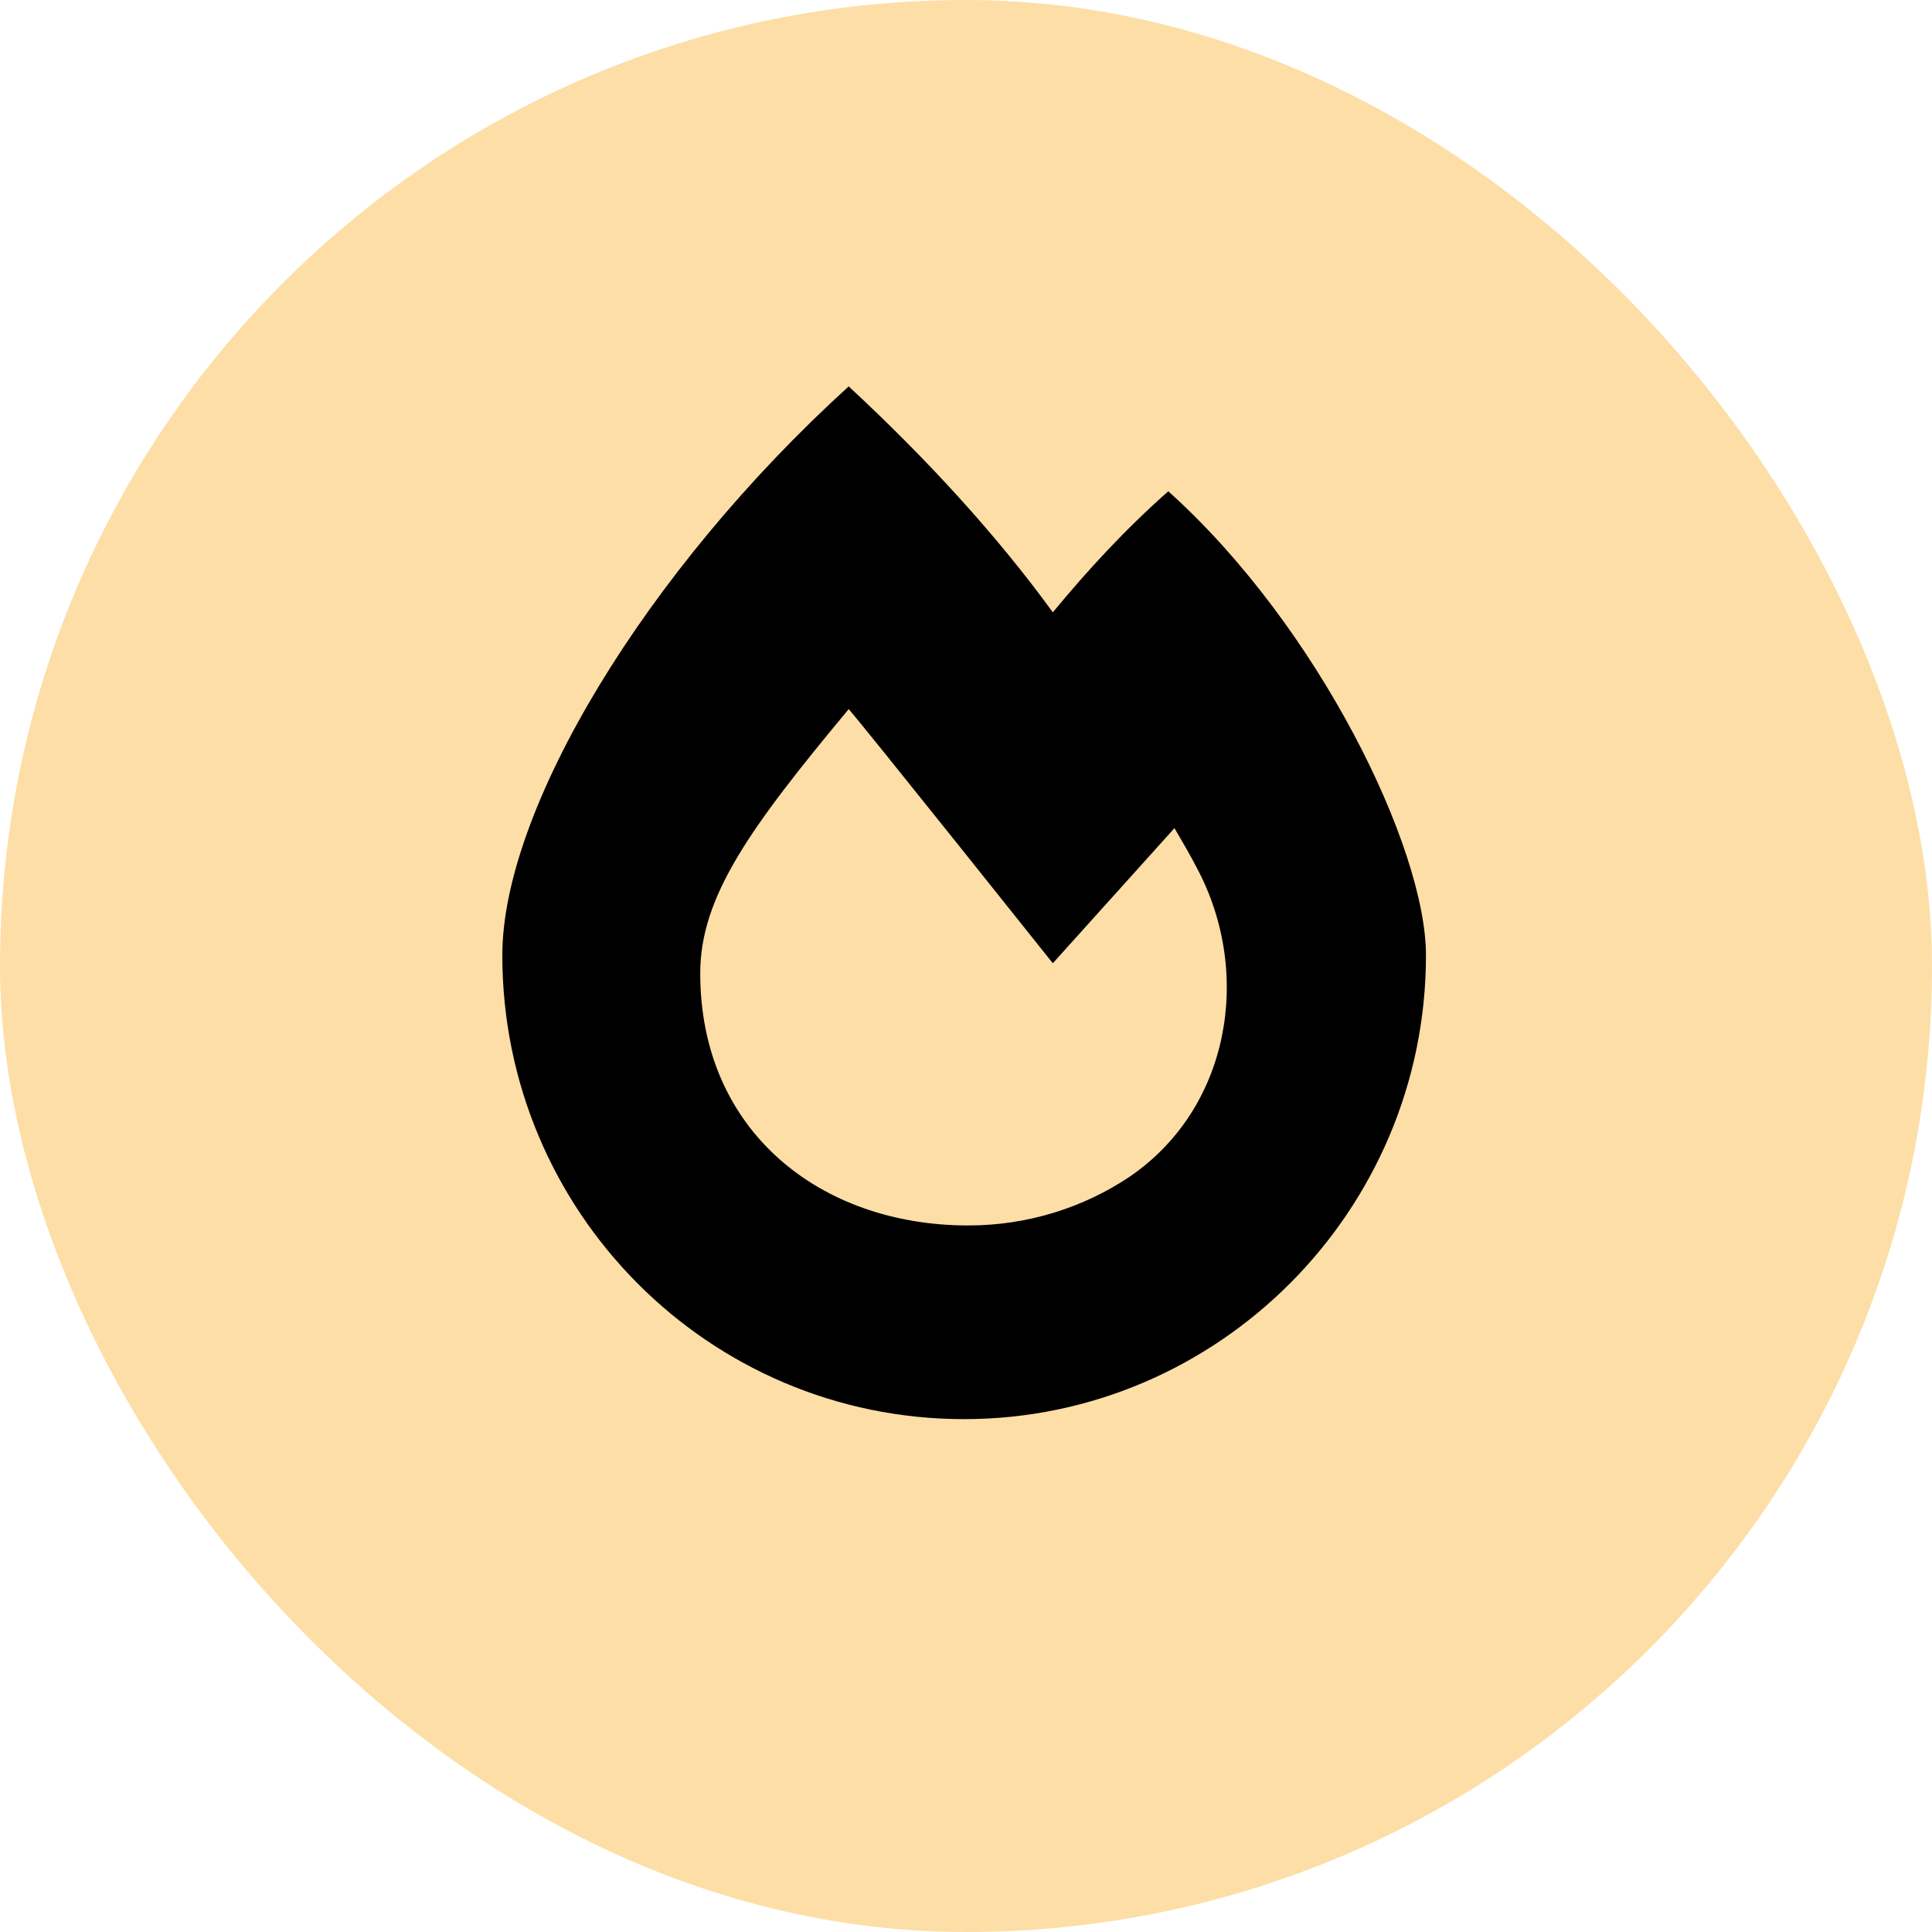
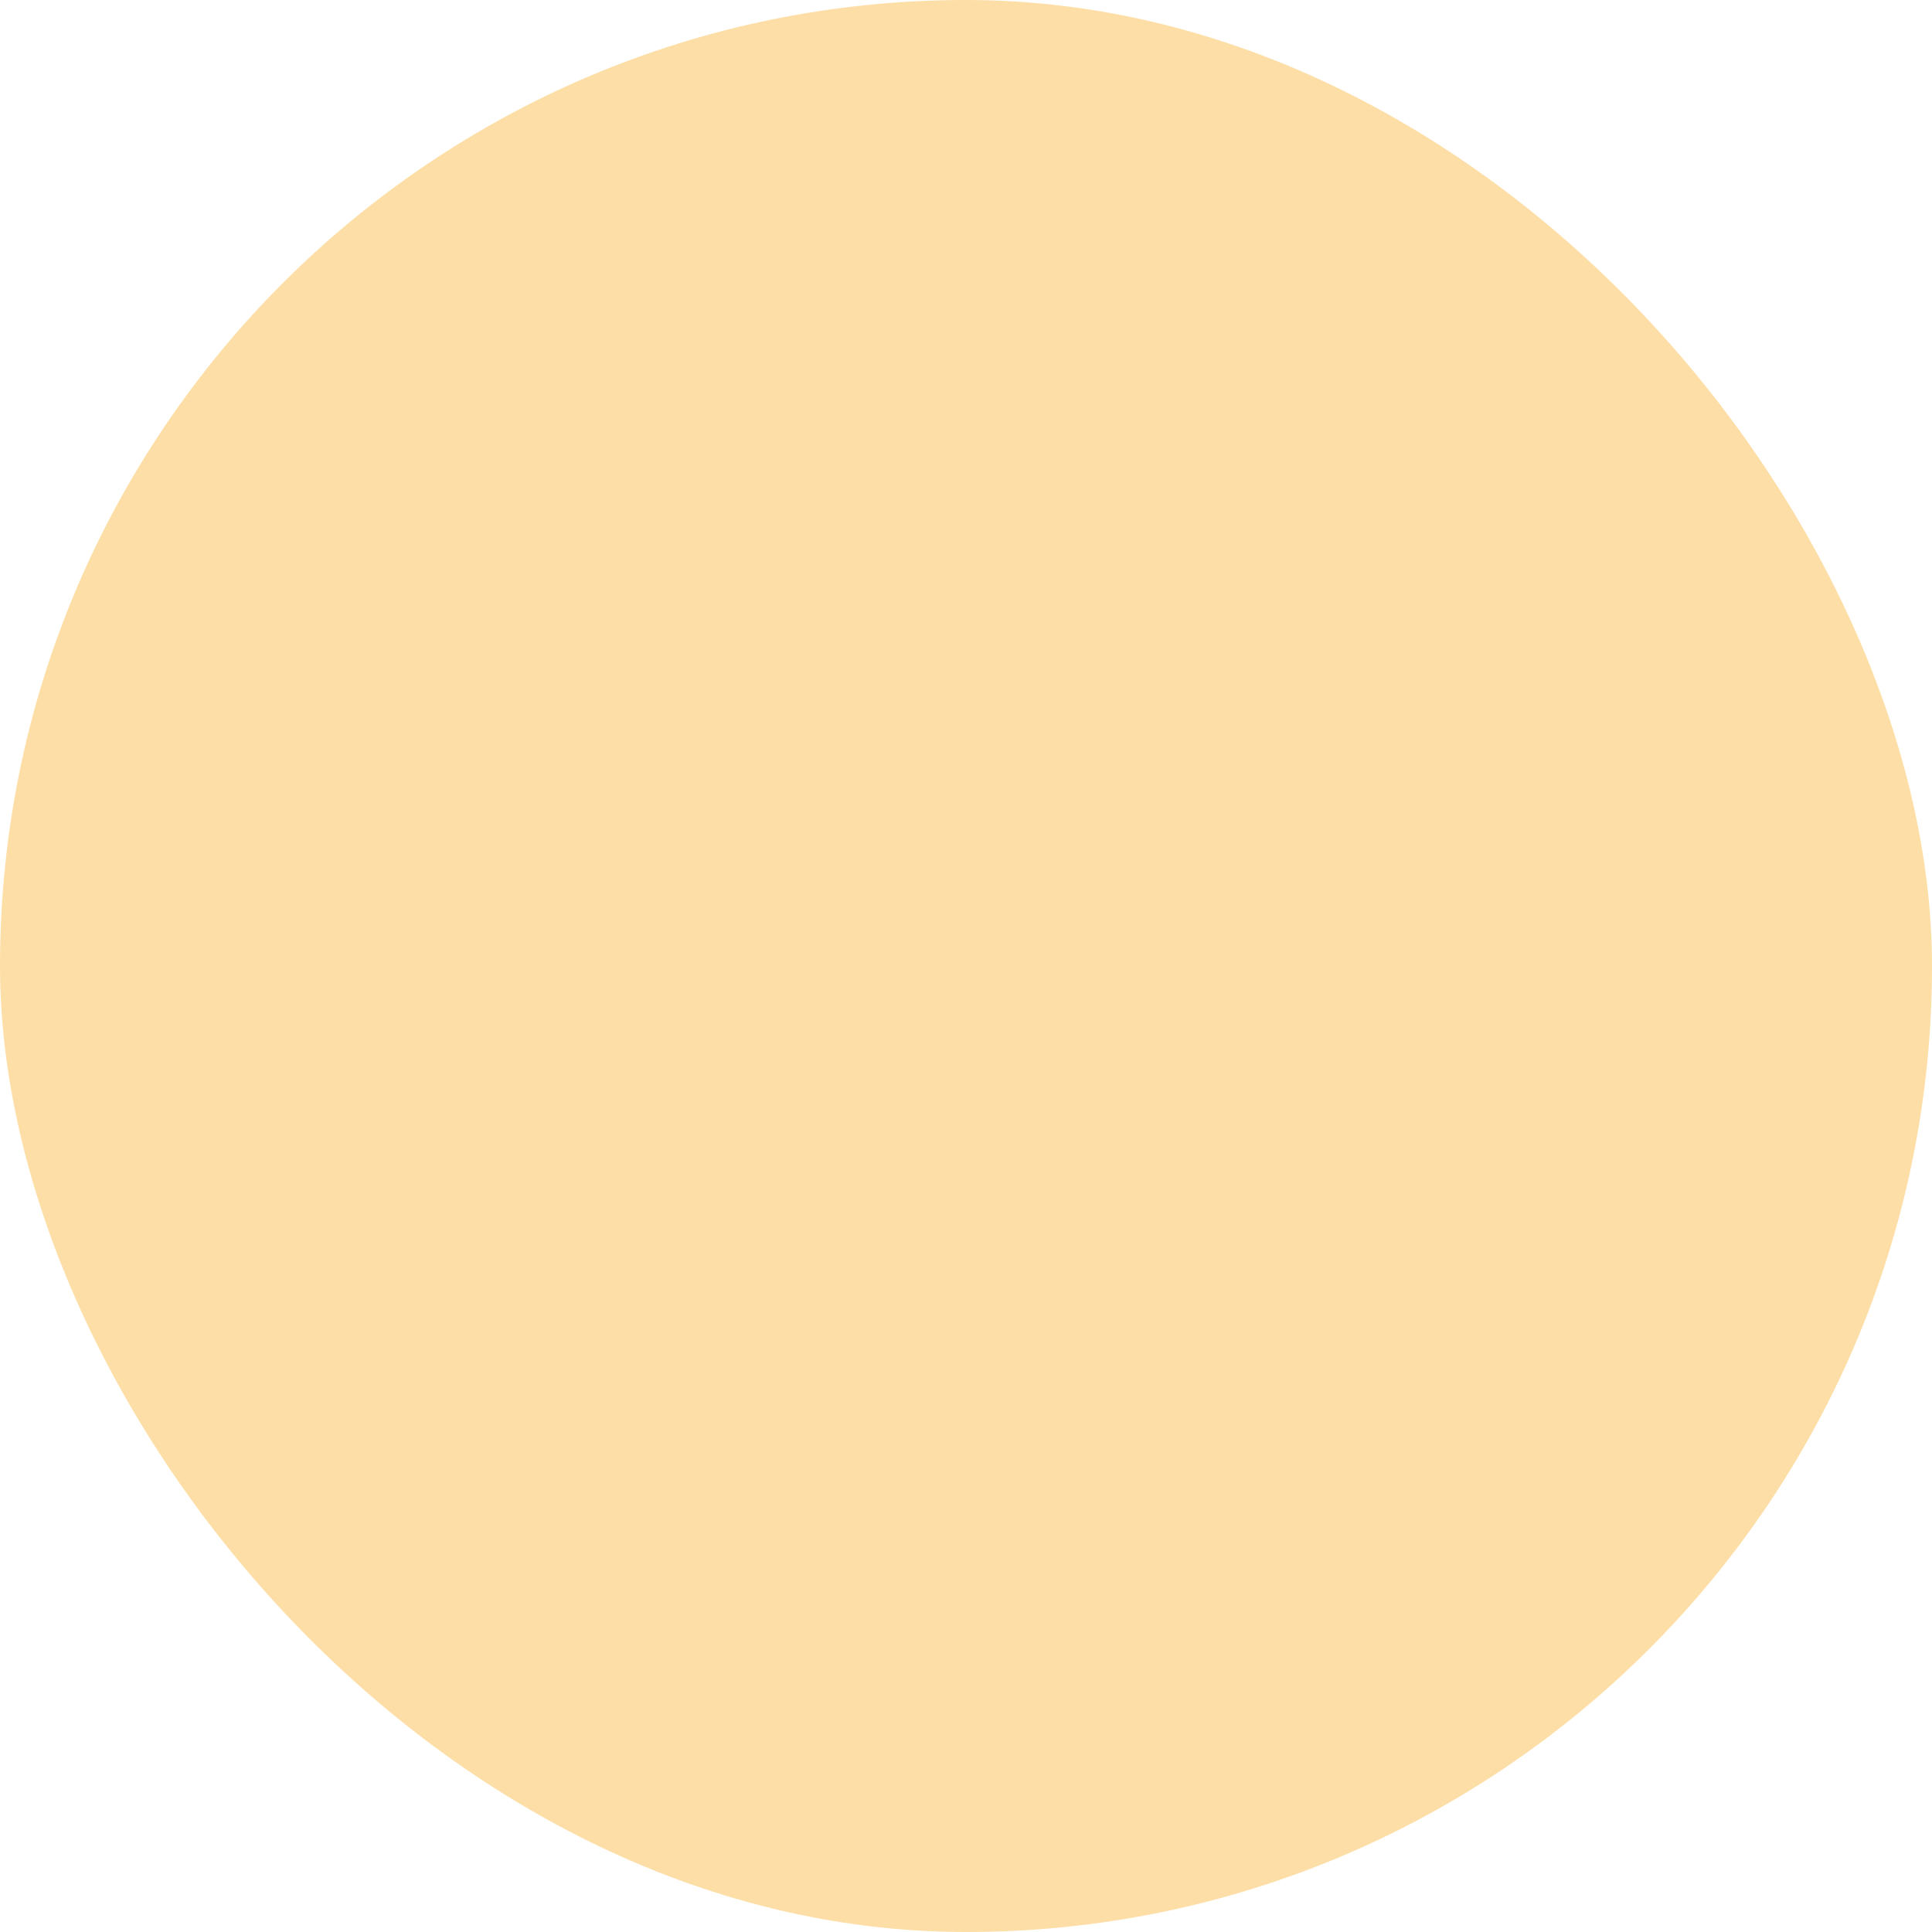
<svg xmlns="http://www.w3.org/2000/svg" width="50" height="50" viewBox="0 0 50 50" fill="none">
  <rect width="50" height="50" rx="25" fill="#FDDEA6" />
  <g clip-path="url(#clip0_38_3)">
    <g clip-path="url(#clip1_38_3)">
-       <path d="M30.235 12.714C29.114 13.706 28.154 14.75 27.247 15.847C25.806 13.863 23.992 11.879 21.964 10C16.682 14.803 13 20.962 13 24.721C13 31.35 18.336 36.727 24.952 36.727C31.515 36.727 36.904 31.35 36.904 24.721C36.904 21.954 34.13 16.212 30.235 12.714ZM29.221 30.463C28.047 31.246 26.606 31.715 25.059 31.715C21.217 31.715 18.122 29.262 18.122 25.19C18.122 23.207 19.403 21.432 21.964 18.352C22.338 18.77 27.247 24.929 27.247 24.929L30.395 21.432C30.608 21.797 30.822 22.163 30.982 22.476C32.422 25.19 31.835 28.688 29.221 30.463Z" fill="black" />
-     </g>
+       </g>
  </g>
  <defs>
    <clipPath id="clip0_38_3">
      <rect width="25" height="27.5" fill="white" transform="translate(13 10)" />
    </clipPath>
    <clipPath id="clip1_38_3">
      <rect width="25" height="27.5" fill="white" transform="translate(13 10)" />
    </clipPath>
  </defs>
</svg>